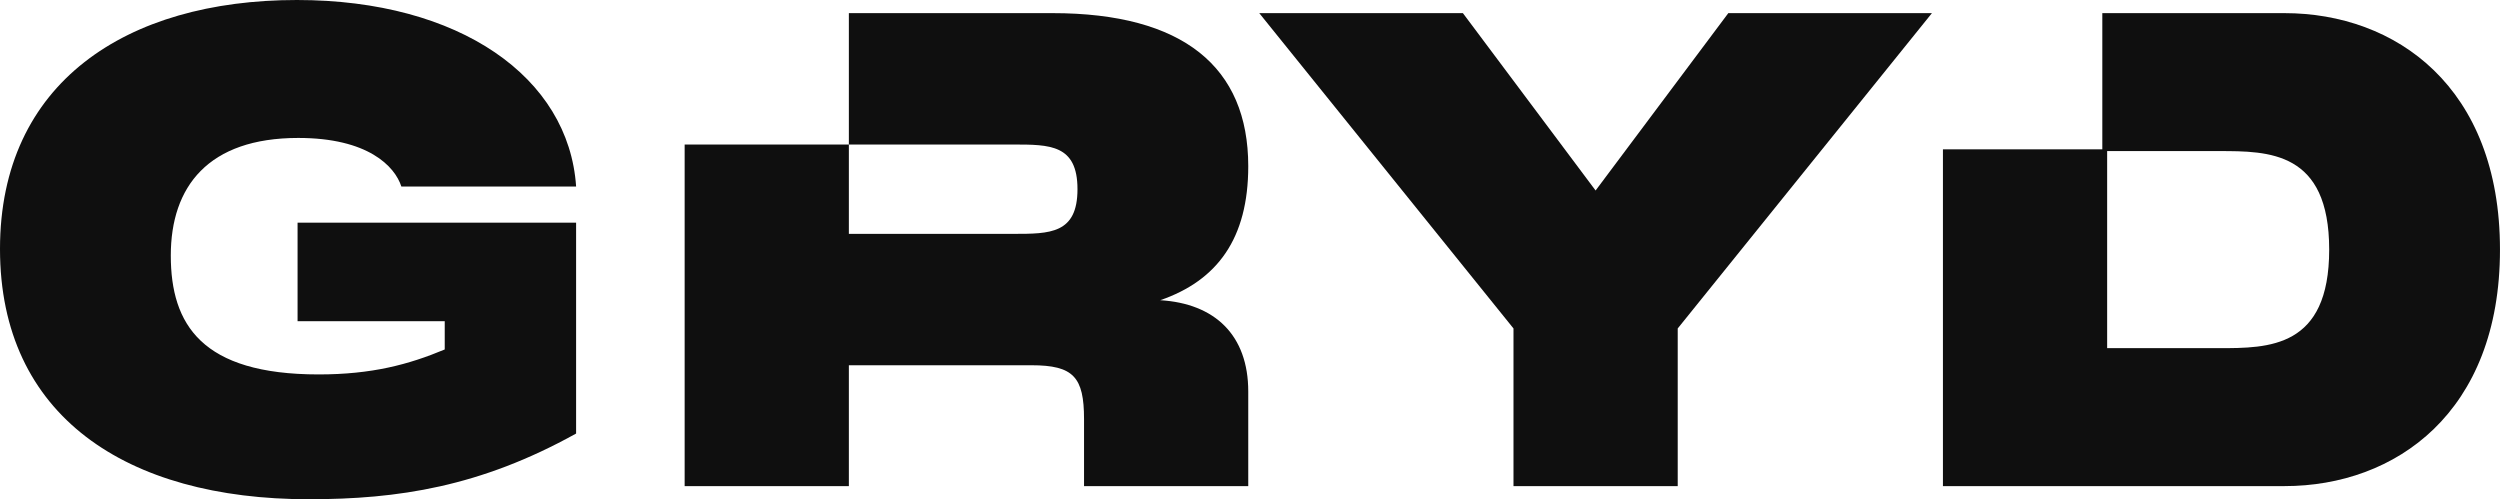
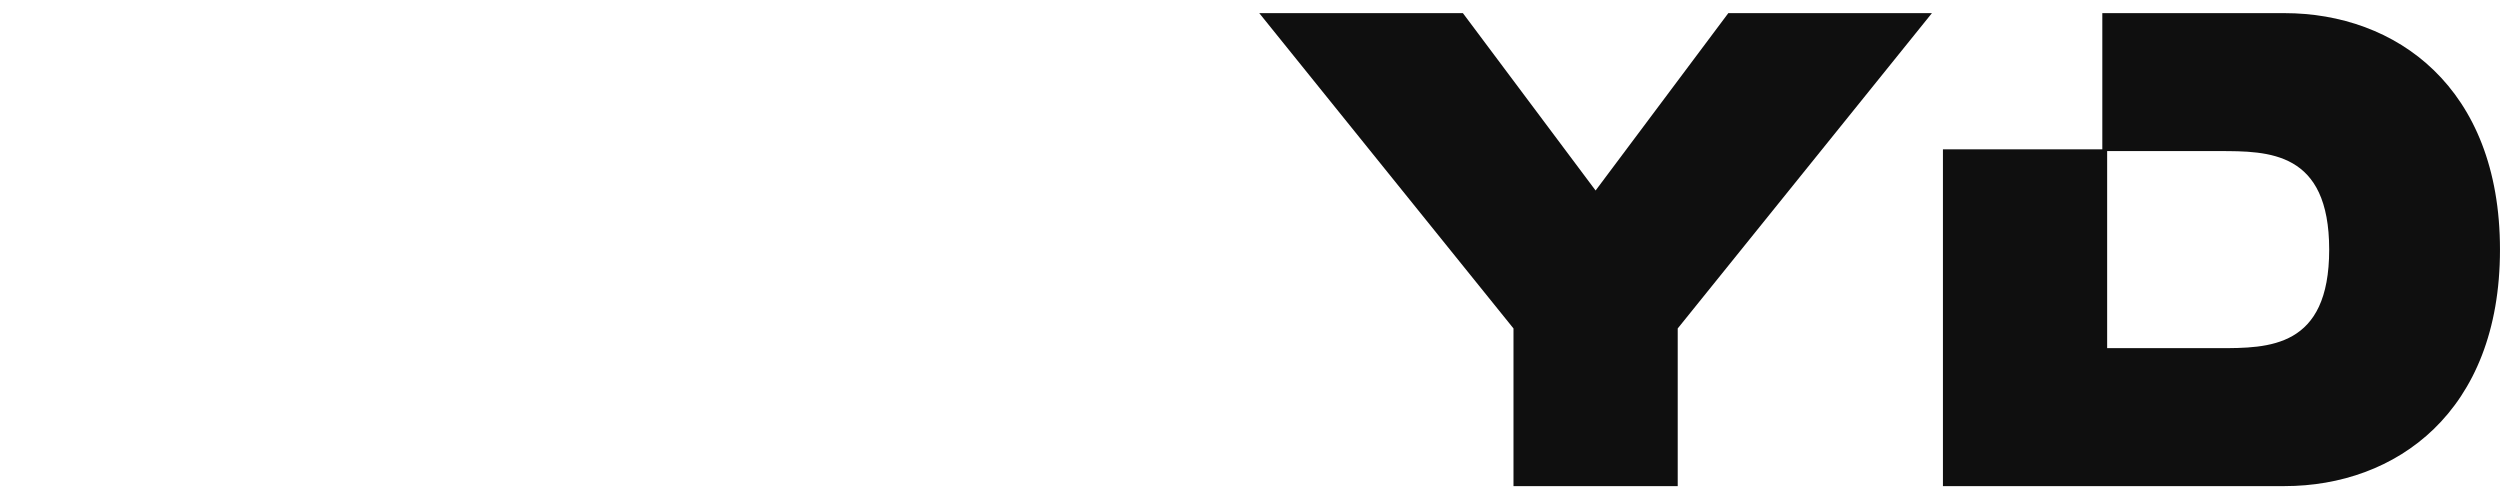
<svg xmlns="http://www.w3.org/2000/svg" id="Layer_1" x="0px" y="0px" viewBox="0 0 1433.18 286.2" style="enable-background:new 0 0 1433.18 286.2;" xml:space="preserve">
  <style type="text/css">	.st0{fill:#0F0F0F;}</style>
  <g>
    <g>
-       <path class="st0" d="M170.97,79.08c39.92,0,55.36,16.19,59.13,27.87h100.17C326.13,44.44,263.61,0,170.21,0   C72.3,0,0,47.45,0,142.72C0,238.38,72.3,286.2,176.99,286.2c51.22,0,98.29-7.15,153.27-37.66V127.66H170.59v56.49h84.36v16.19   c-20.71,8.66-41.8,14.31-72.3,14.31c-67.03,0-84.74-28.62-84.74-68.16S119.37,79.08,170.97,79.08z" />
-       <path class="st0" d="M715.59,95.28c0-56.86-37.28-87.75-112.22-87.75H486.63v75.32h94.15c21.09,0,36.91,0,36.91,25.61   c0,25.61-15.82,25.61-36.91,25.61h-94.15V82.85h-94.14v195.83h94.14v-69.29h104.69c24.1,0,30.13,6.78,30.13,30.88v38.41h94.14   v-54.23c0-32.39-19.2-50.46-50.46-52.35C697.9,160.8,715.59,136.7,715.59,95.28z" />
      <polygon class="st0" points="914.71,109.21 838.64,7.53 721.9,7.53 867.64,188.29 867.64,278.67 961.79,278.67 961.79,188.29    1107.52,7.53 990.79,7.53   " />
      <path class="st0" d="M1309.65,7.53H1205.2v78.09h-91.37v193.05h195.82c63.64,0,123.52-42.18,123.52-135.57   S1373.3,7.53,1309.65,7.53z M1271.99,199.59h-64.02V86.61h64.02c28.63,0,63.27,0,63.27,56.49S1300.62,199.59,1271.99,199.59z" />
    </g>
  </g>
</svg>